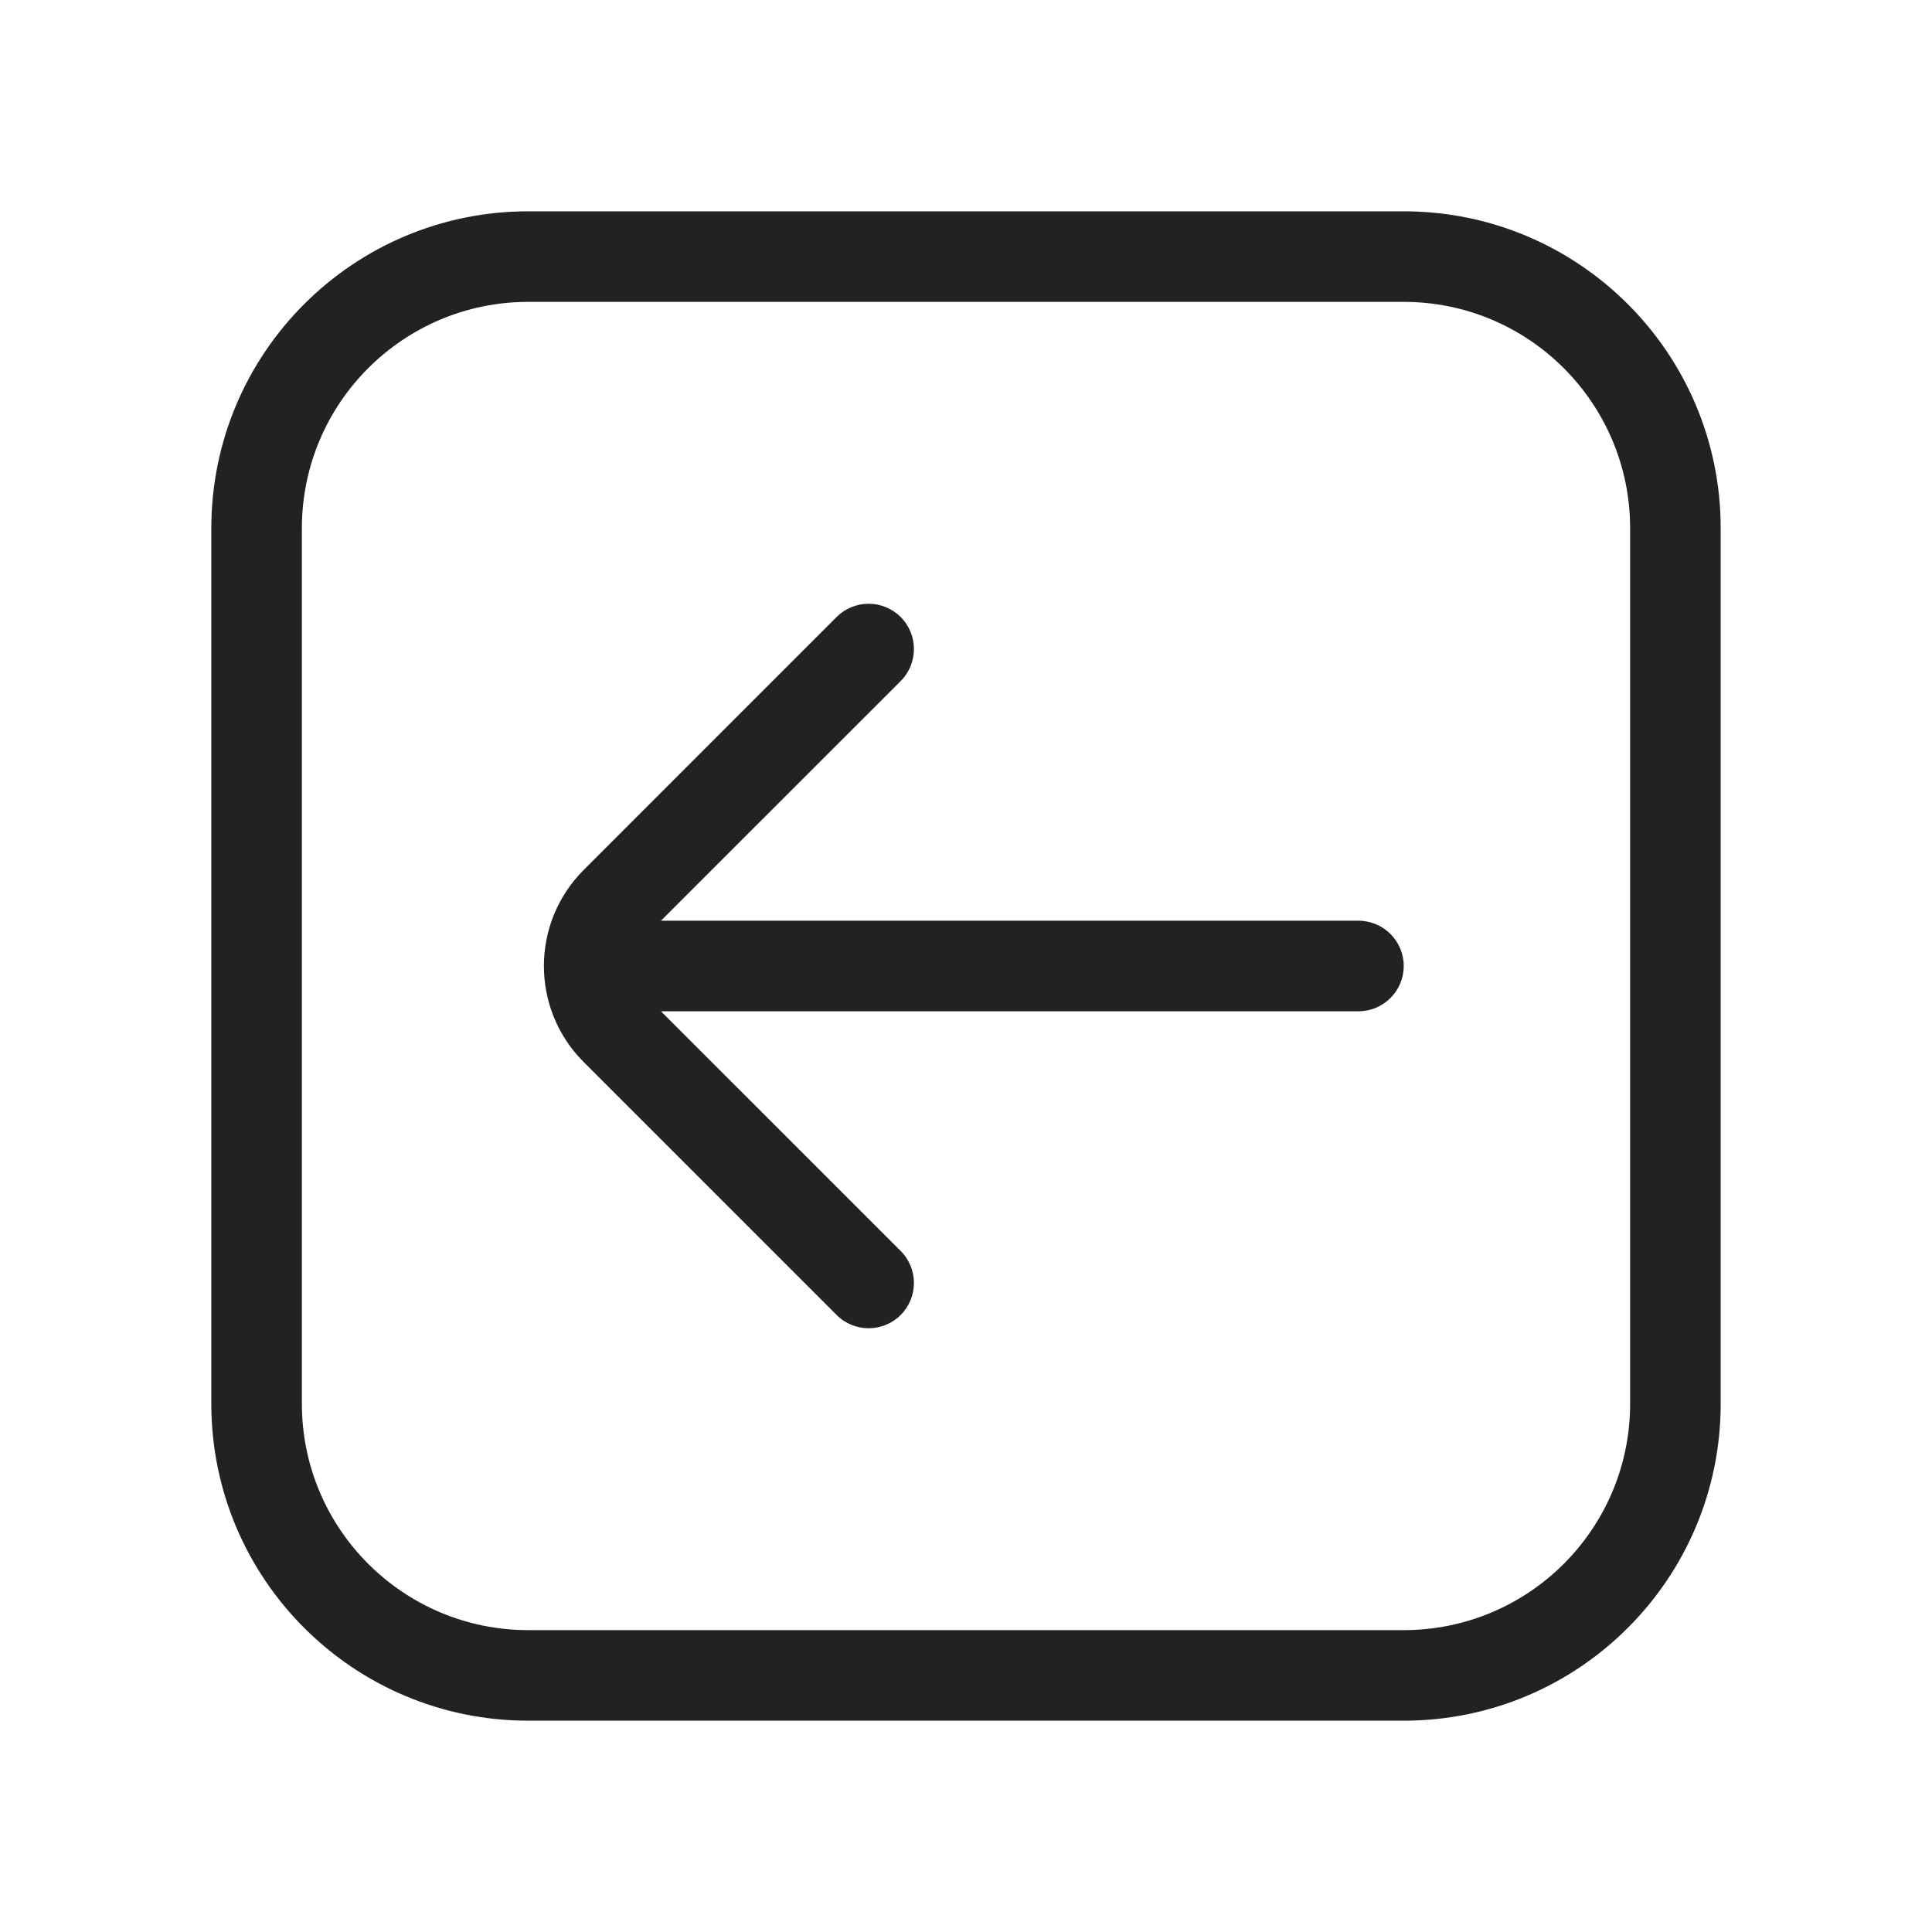
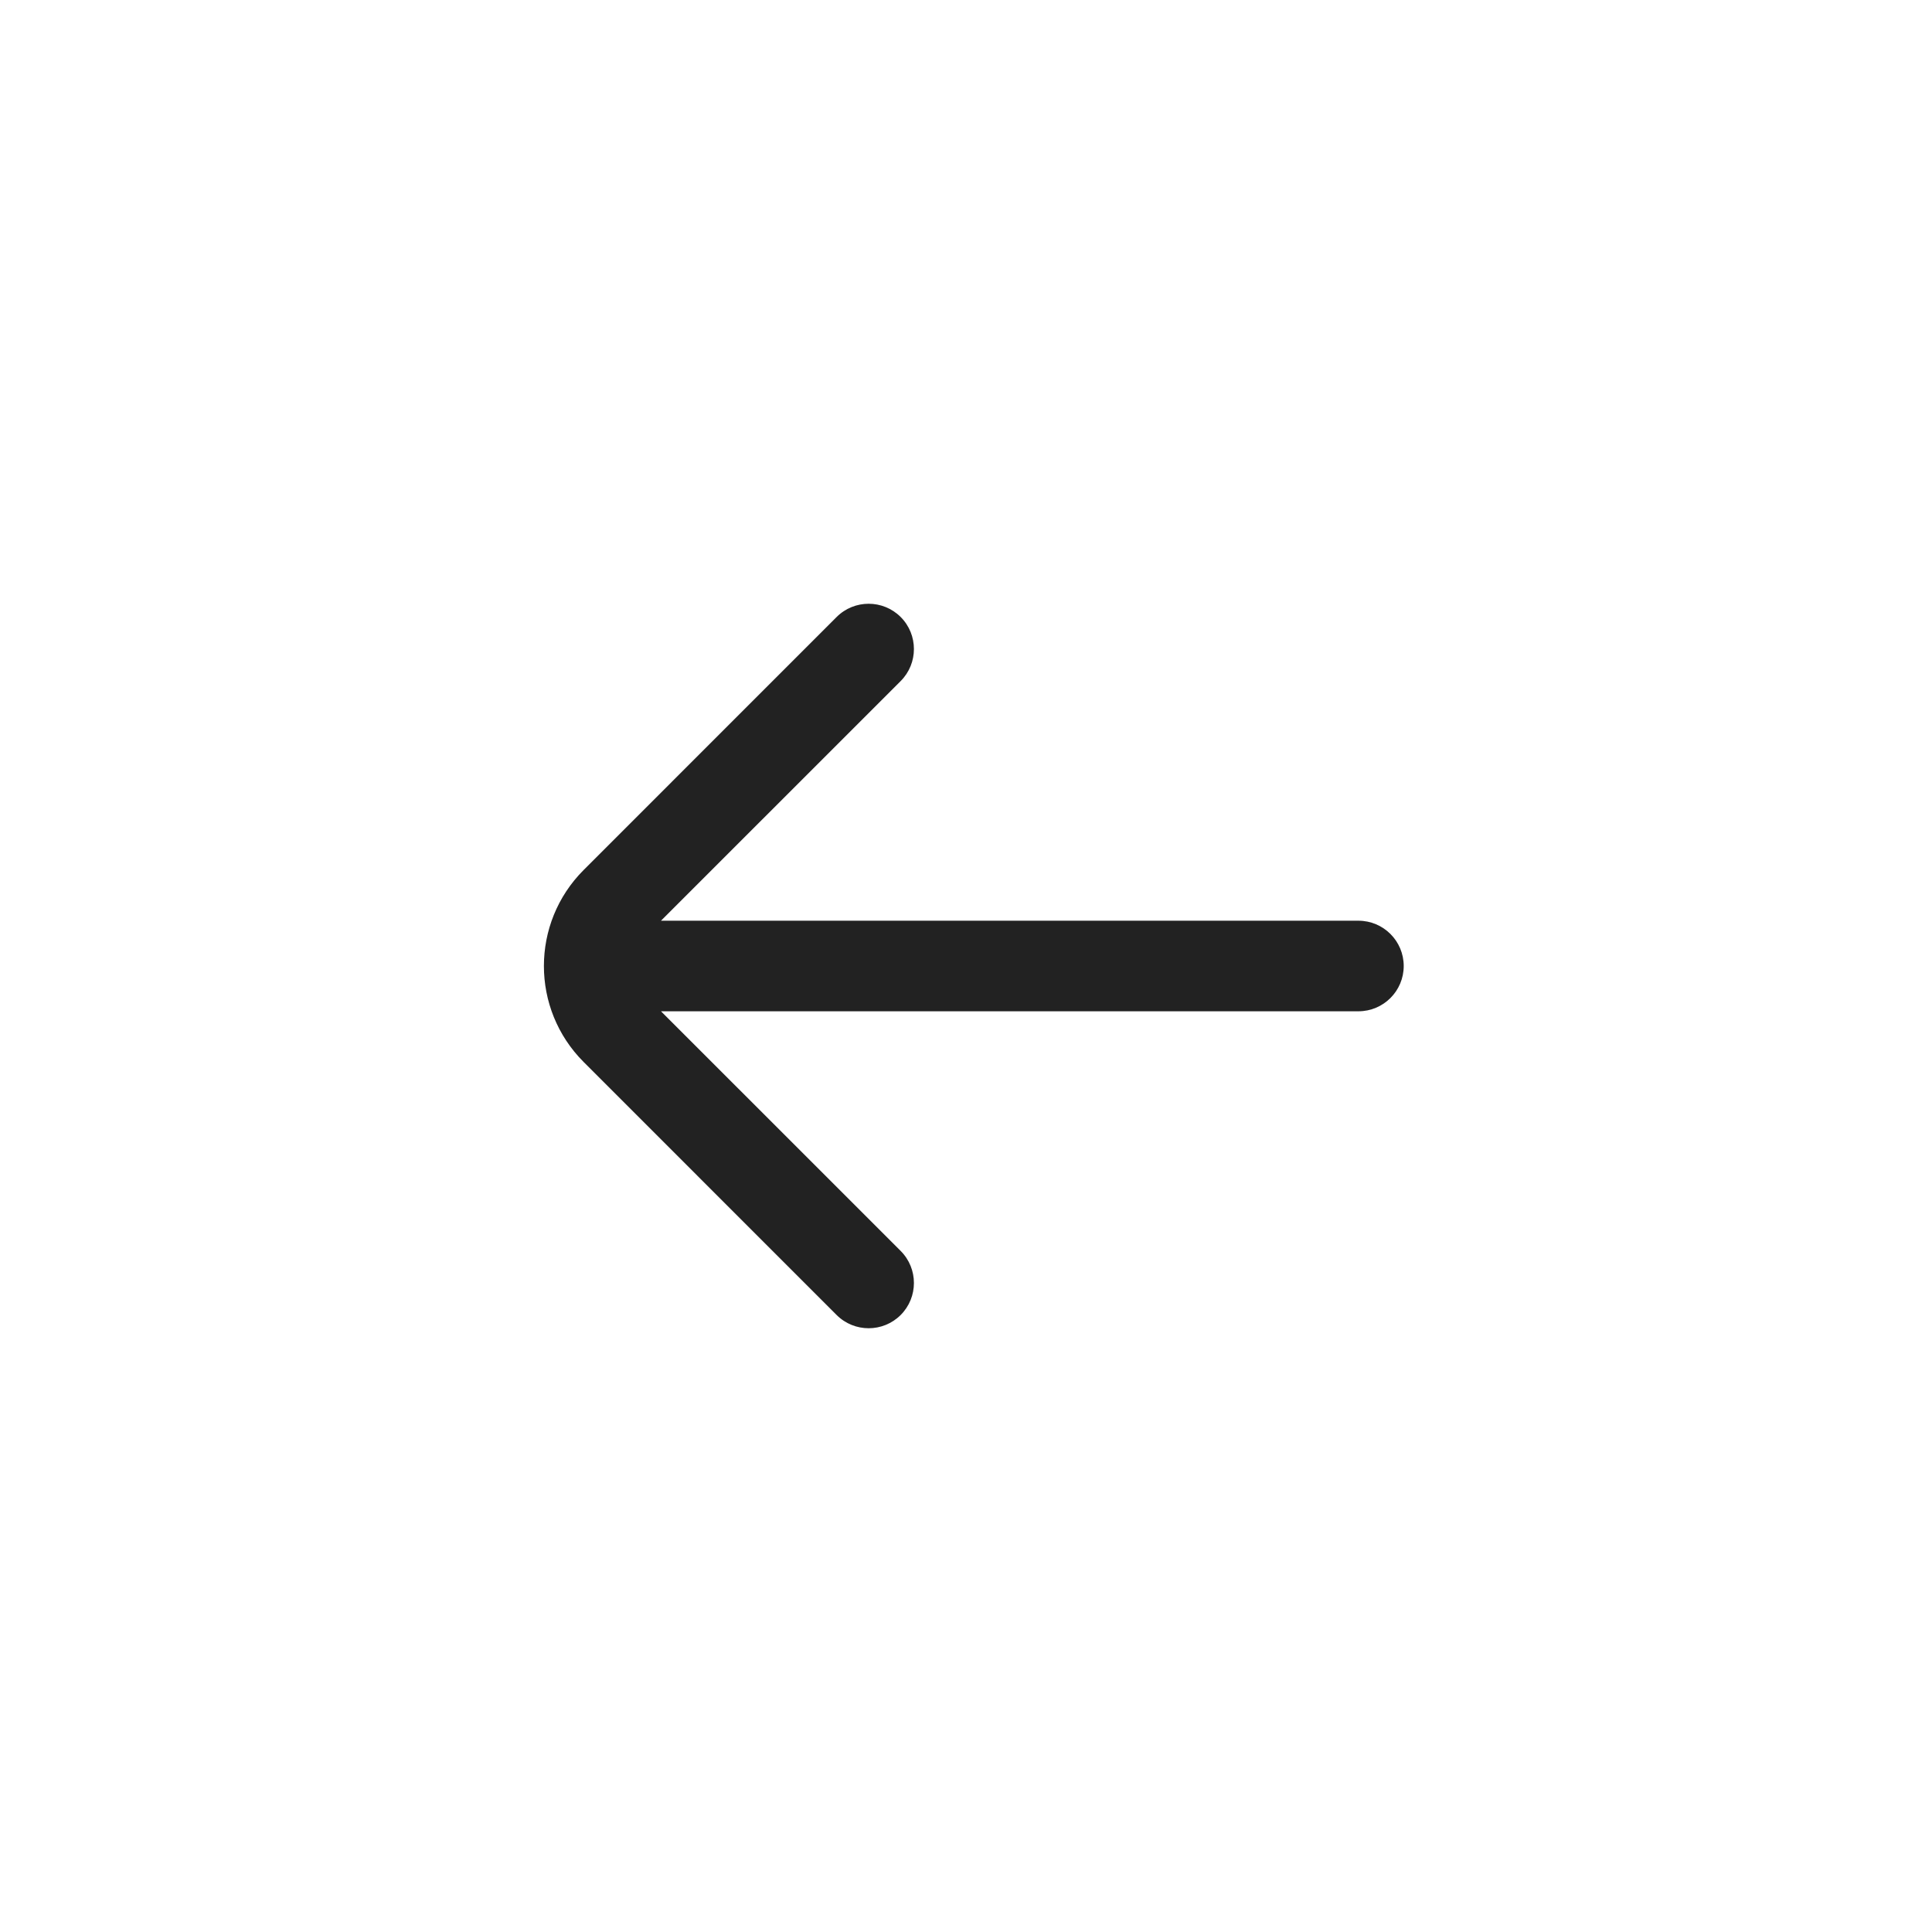
<svg xmlns="http://www.w3.org/2000/svg" width="64" height="64" viewBox="0 0 64 64" fill="none">
  <path d="M46.5 32C46.5 31.172 45.828 30.5 45 30.5H21.896L29.836 22.561C30.421 21.975 30.421 21.025 29.836 20.439C29.25 19.854 28.3 19.854 27.714 20.439L19.336 28.818C17.578 30.575 17.578 33.425 19.336 35.182L27.714 43.561C28.3 44.146 29.25 44.146 29.836 43.561C30.421 42.975 30.421 42.025 29.836 41.439L21.896 33.5H45C45.828 33.5 46.5 32.828 46.5 32Z" fill="#222222" />
-   <path fill-rule="evenodd" clip-rule="evenodd" d="M57 17.5C57 11.701 52.299 7 46.5 7H17.5C11.701 7 7 11.701 7 17.5V46.5C7 52.299 11.701 57 17.5 57H46.5C52.299 57 57 52.299 57 46.5V17.5ZM46.5 10C50.642 10 54 13.358 54 17.5V46.5C54 50.642 50.642 54 46.5 54H17.5C13.358 54 10 50.642 10 46.5V17.5C10 13.358 13.358 10 17.5 10H46.5Z" fill="#222222" />
</svg>